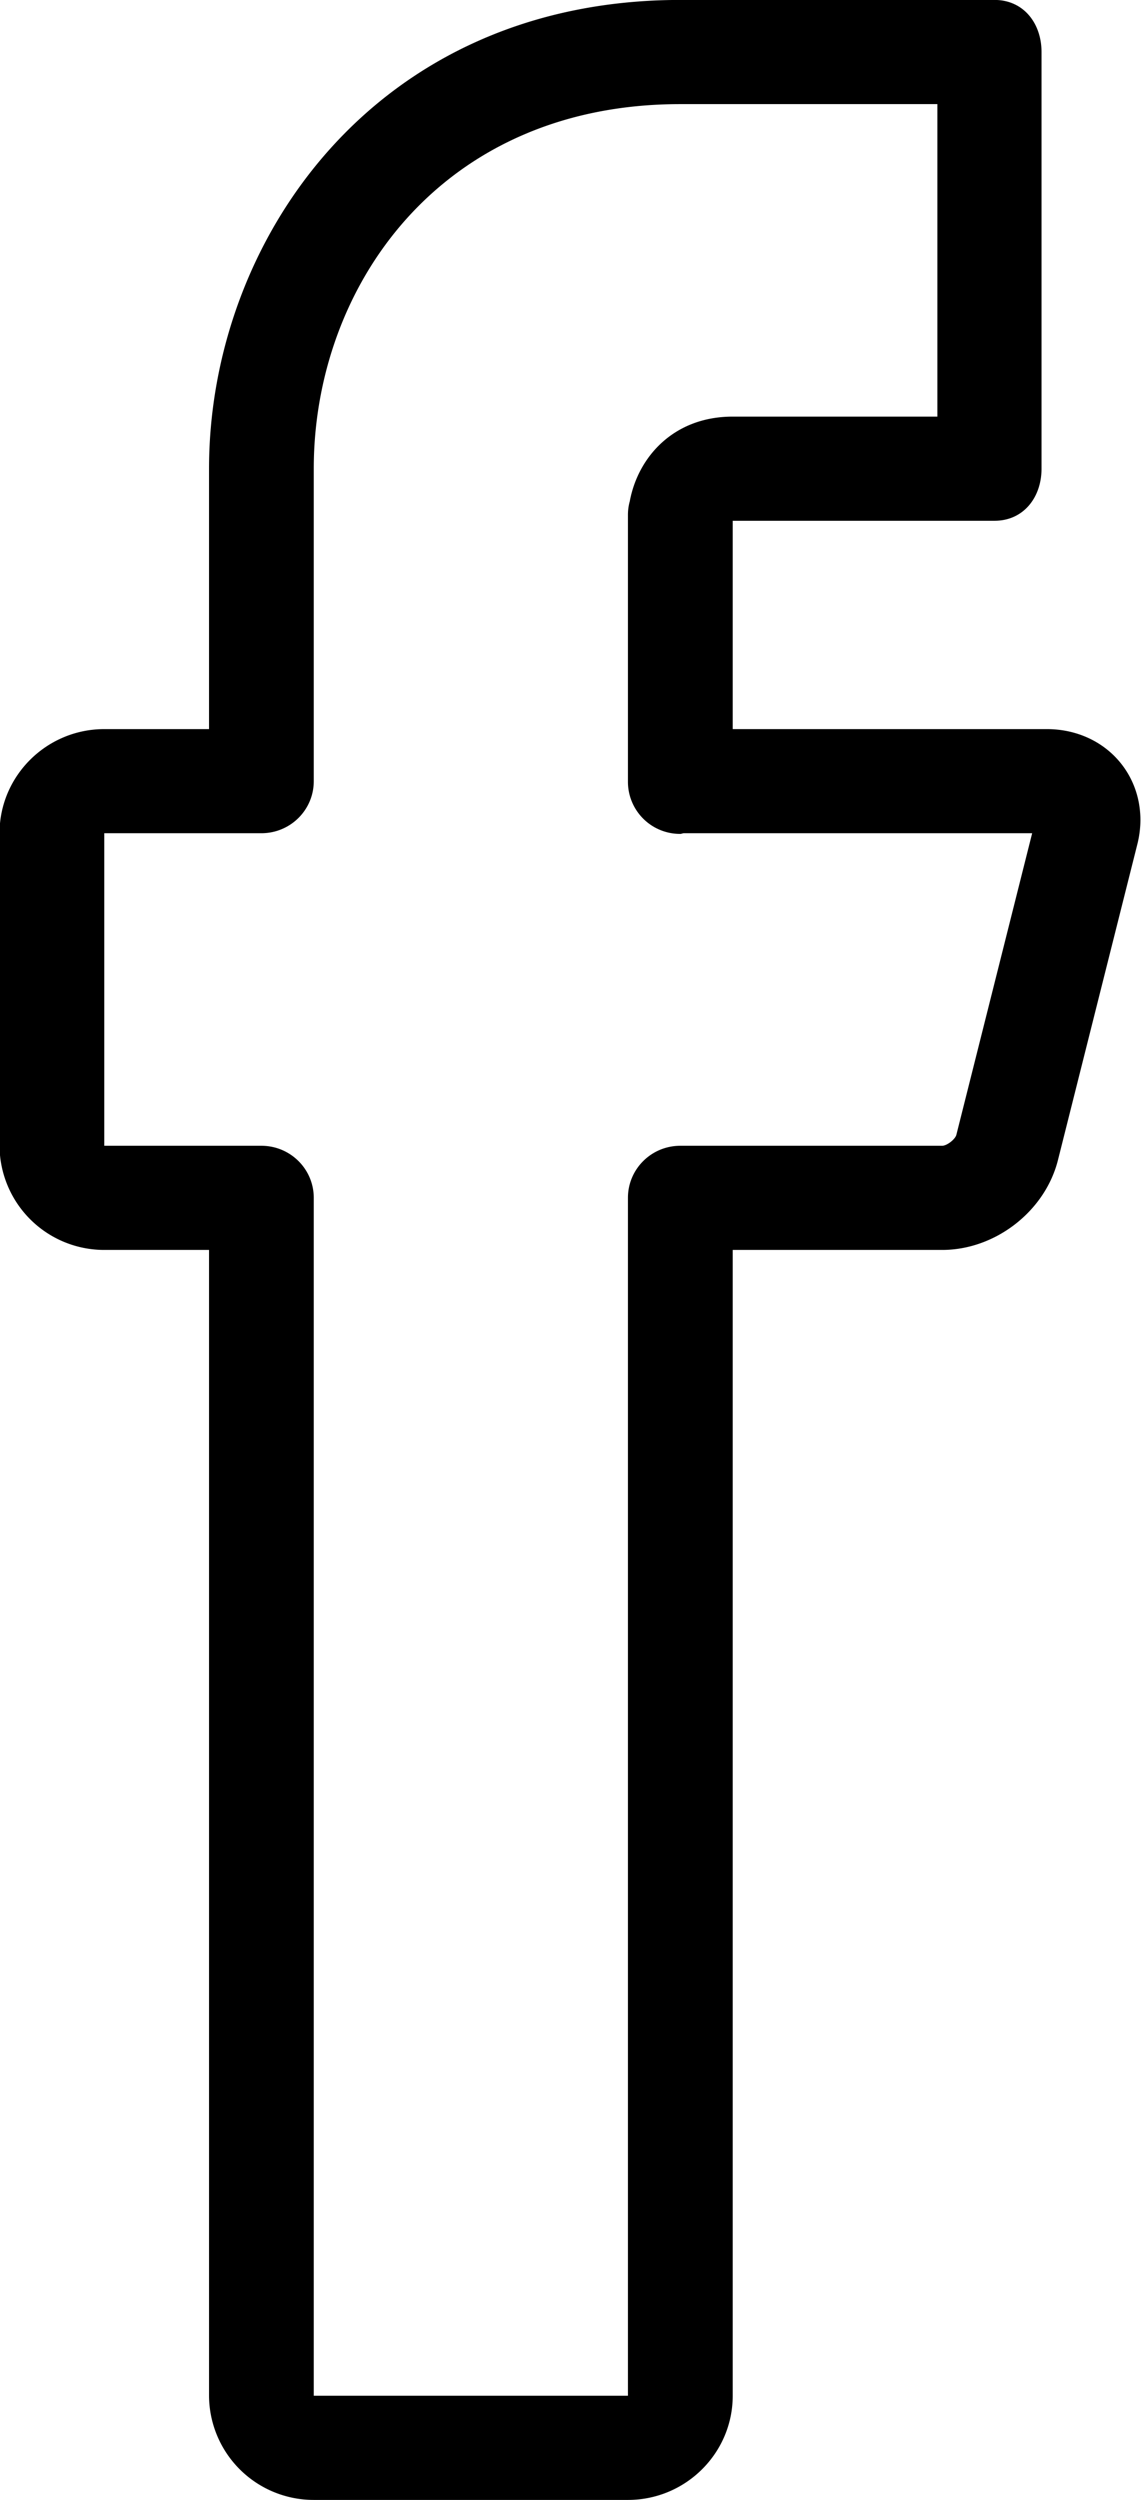
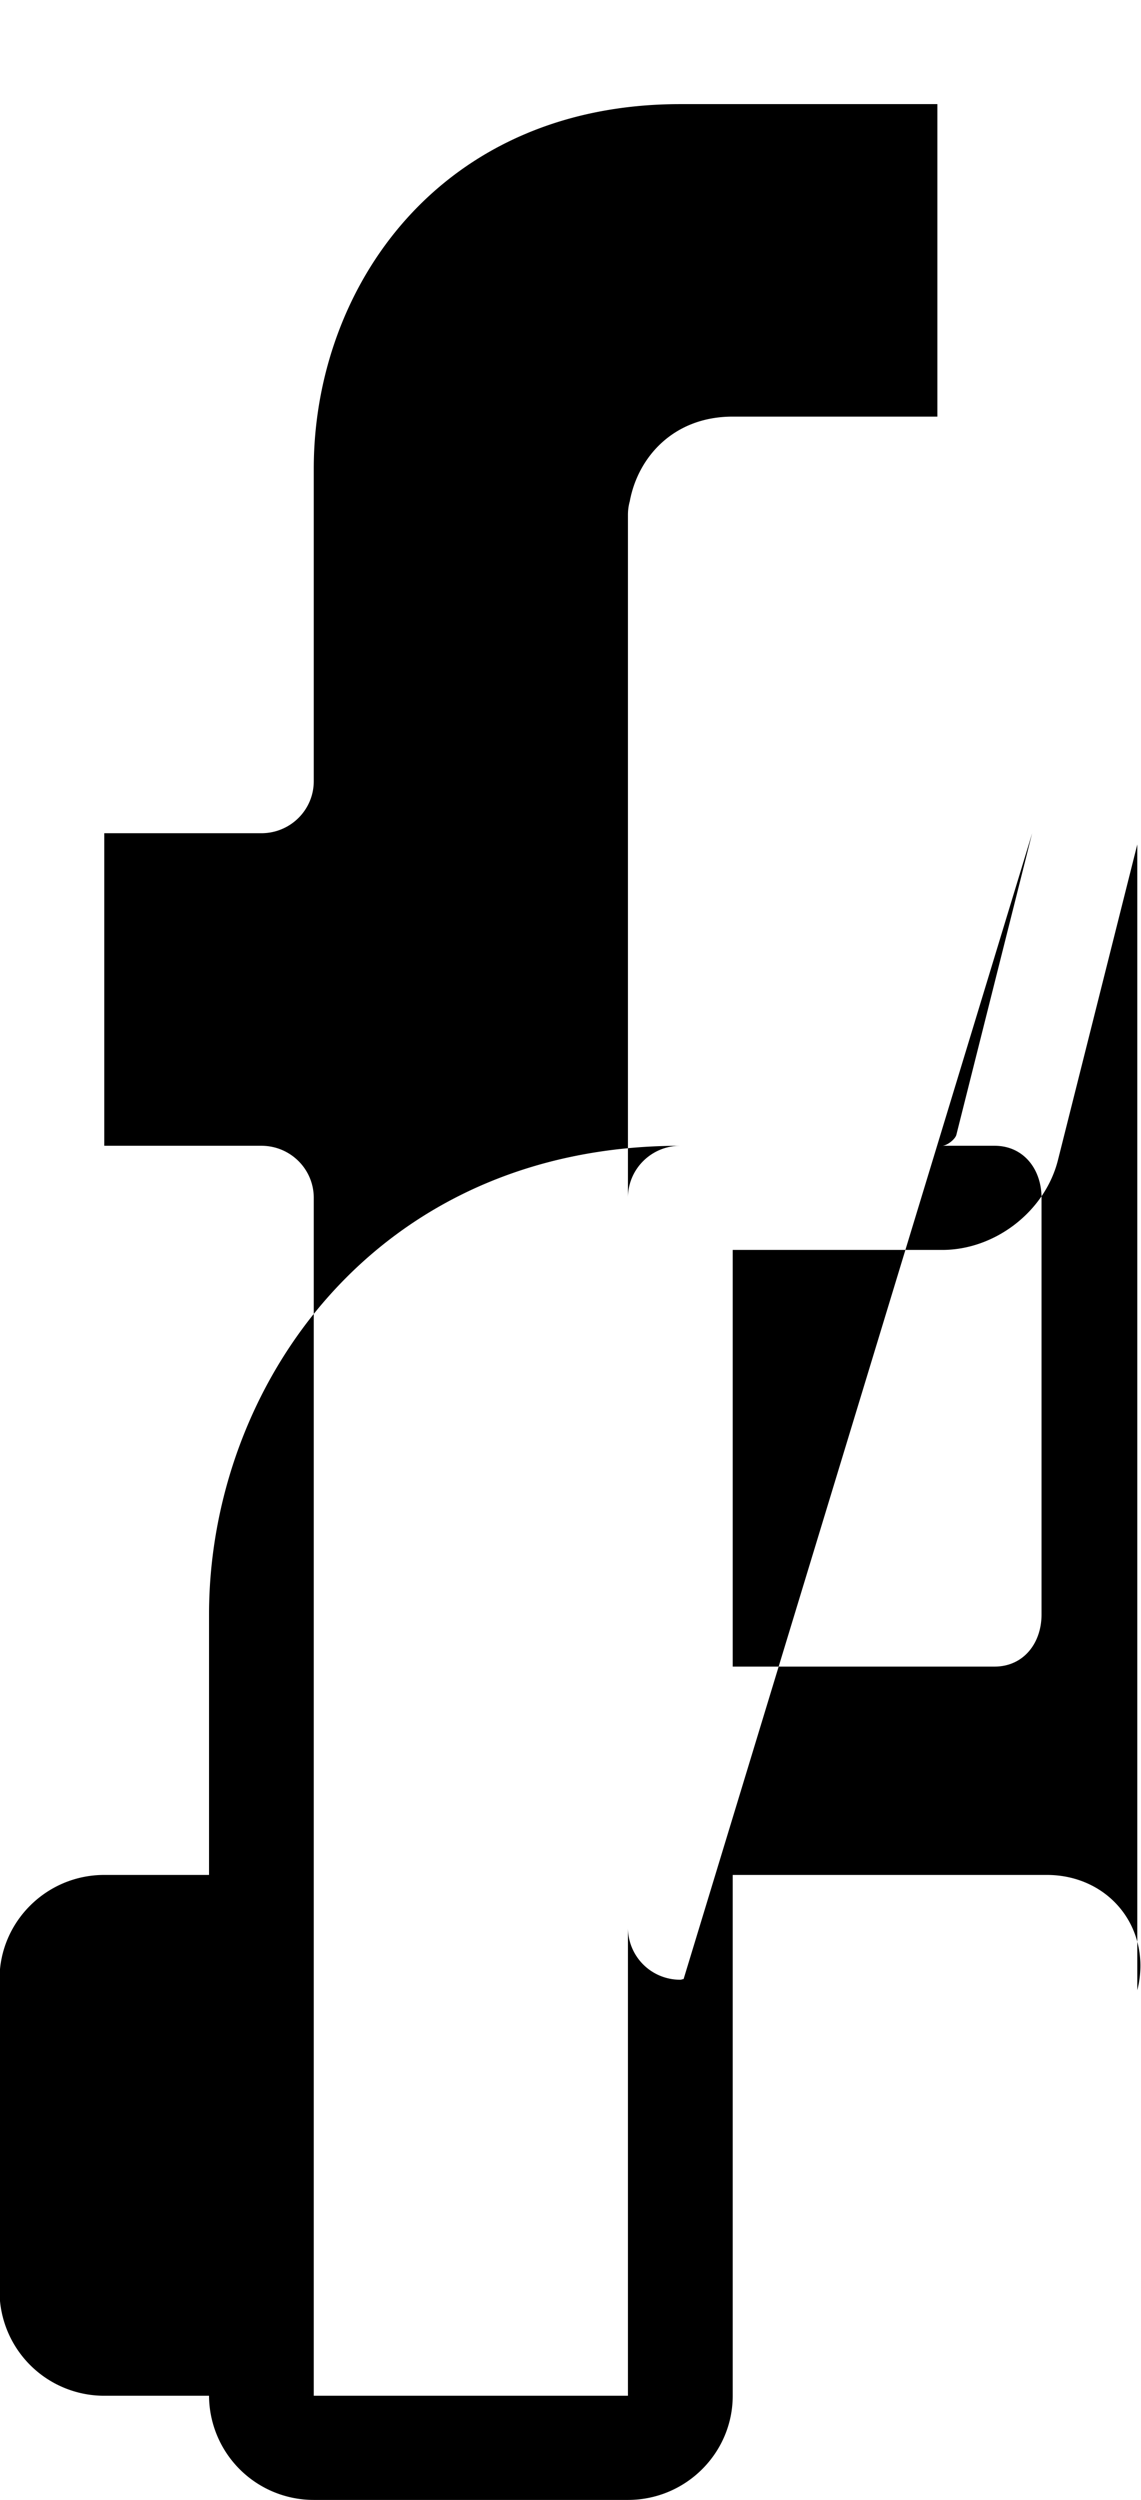
<svg xmlns="http://www.w3.org/2000/svg" preserveAspectRatio="xMidYMid" width="43.82" height="96" viewBox="0 0 21.91 48">
-   <path d="m21.839 16.213-1.523 6.058c-.246.984-1.203 1.728-2.224 1.728H14.07v22c0 1.102-.903 2-2.012 2H6.025a2.01 2.01 0 0 1-2.011-2v-22H2.002a2.01 2.01 0 0 1-2.011-2v-6.001c0-1.101.903-1.999 2.011-1.999h2.012v-5c0-4.363 3.171-9 9.05-9h6.034c.555 0 .902.447.902 1v8c0 .552-.347 1-.902 1H14.07v4h6.033c.576 0 1.097.244 1.431.67s.446.988.305 1.544m-8.712-.215c-.022.002-.041.013-.063.013a1 1 0 0 1-1.006-1V9.887q0-.136.035-.261c.155-.843.836-1.627 1.977-1.627H18v-6h-4.936c-4.622 0-7.039 3.522-7.039 7v6c0 .553-.45.999-1.006.999H2.002v6.001h3.017c.556 0 1.006.447 1.006.999v23.001h6.033V22.998c0-.552.45-.999 1.006-.999h5.028c.09 0 .251-.123.273-.212l1.455-5.789z" style="fill:#000;fill-rule:evenodd" />
+   <path d="m21.839 16.213-1.523 6.058c-.246.984-1.203 1.728-2.224 1.728H14.07v22c0 1.102-.903 2-2.012 2H6.025a2.01 2.01 0 0 1-2.011-2H2.002a2.01 2.01 0 0 1-2.011-2v-6.001c0-1.101.903-1.999 2.011-1.999h2.012v-5c0-4.363 3.171-9 9.05-9h6.034c.555 0 .902.447.902 1v8c0 .552-.347 1-.902 1H14.07v4h6.033c.576 0 1.097.244 1.431.67s.446.988.305 1.544m-8.712-.215c-.022.002-.041.013-.063.013a1 1 0 0 1-1.006-1V9.887q0-.136.035-.261c.155-.843.836-1.627 1.977-1.627H18v-6h-4.936c-4.622 0-7.039 3.522-7.039 7v6c0 .553-.45.999-1.006.999H2.002v6.001h3.017c.556 0 1.006.447 1.006.999v23.001h6.033V22.998c0-.552.45-.999 1.006-.999h5.028c.09 0 .251-.123.273-.212l1.455-5.789z" style="fill:#000;fill-rule:evenodd" />
</svg>